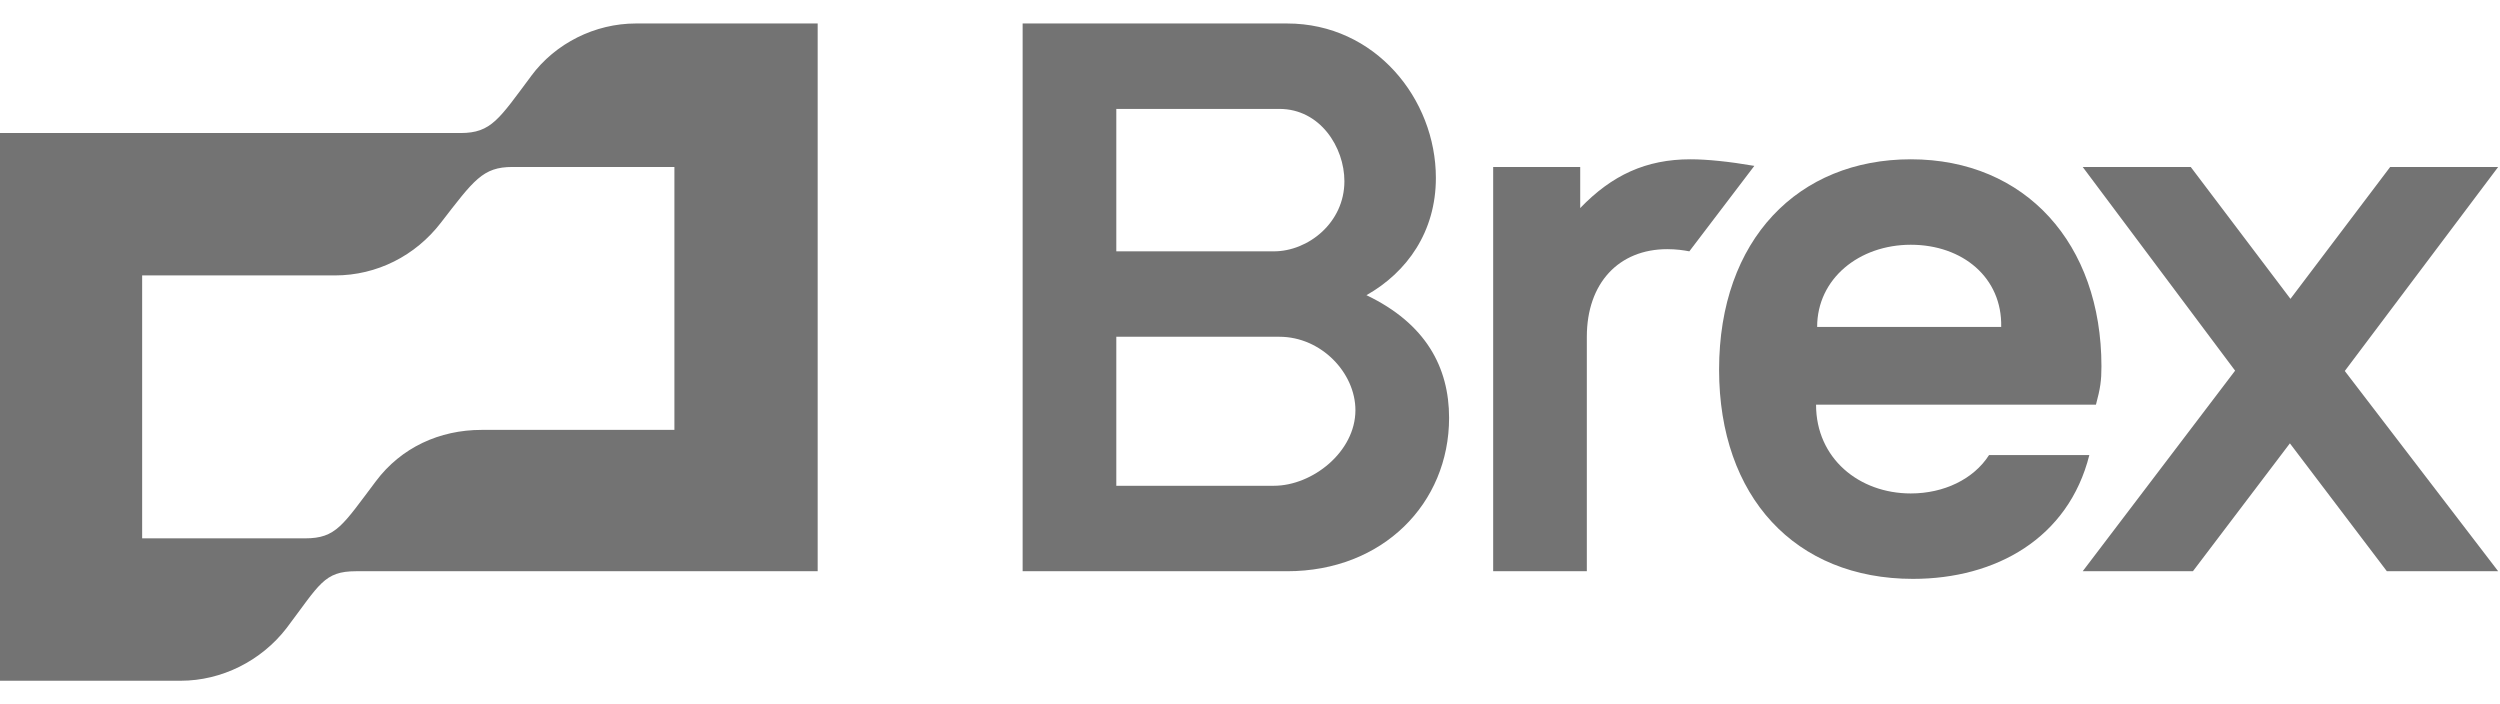
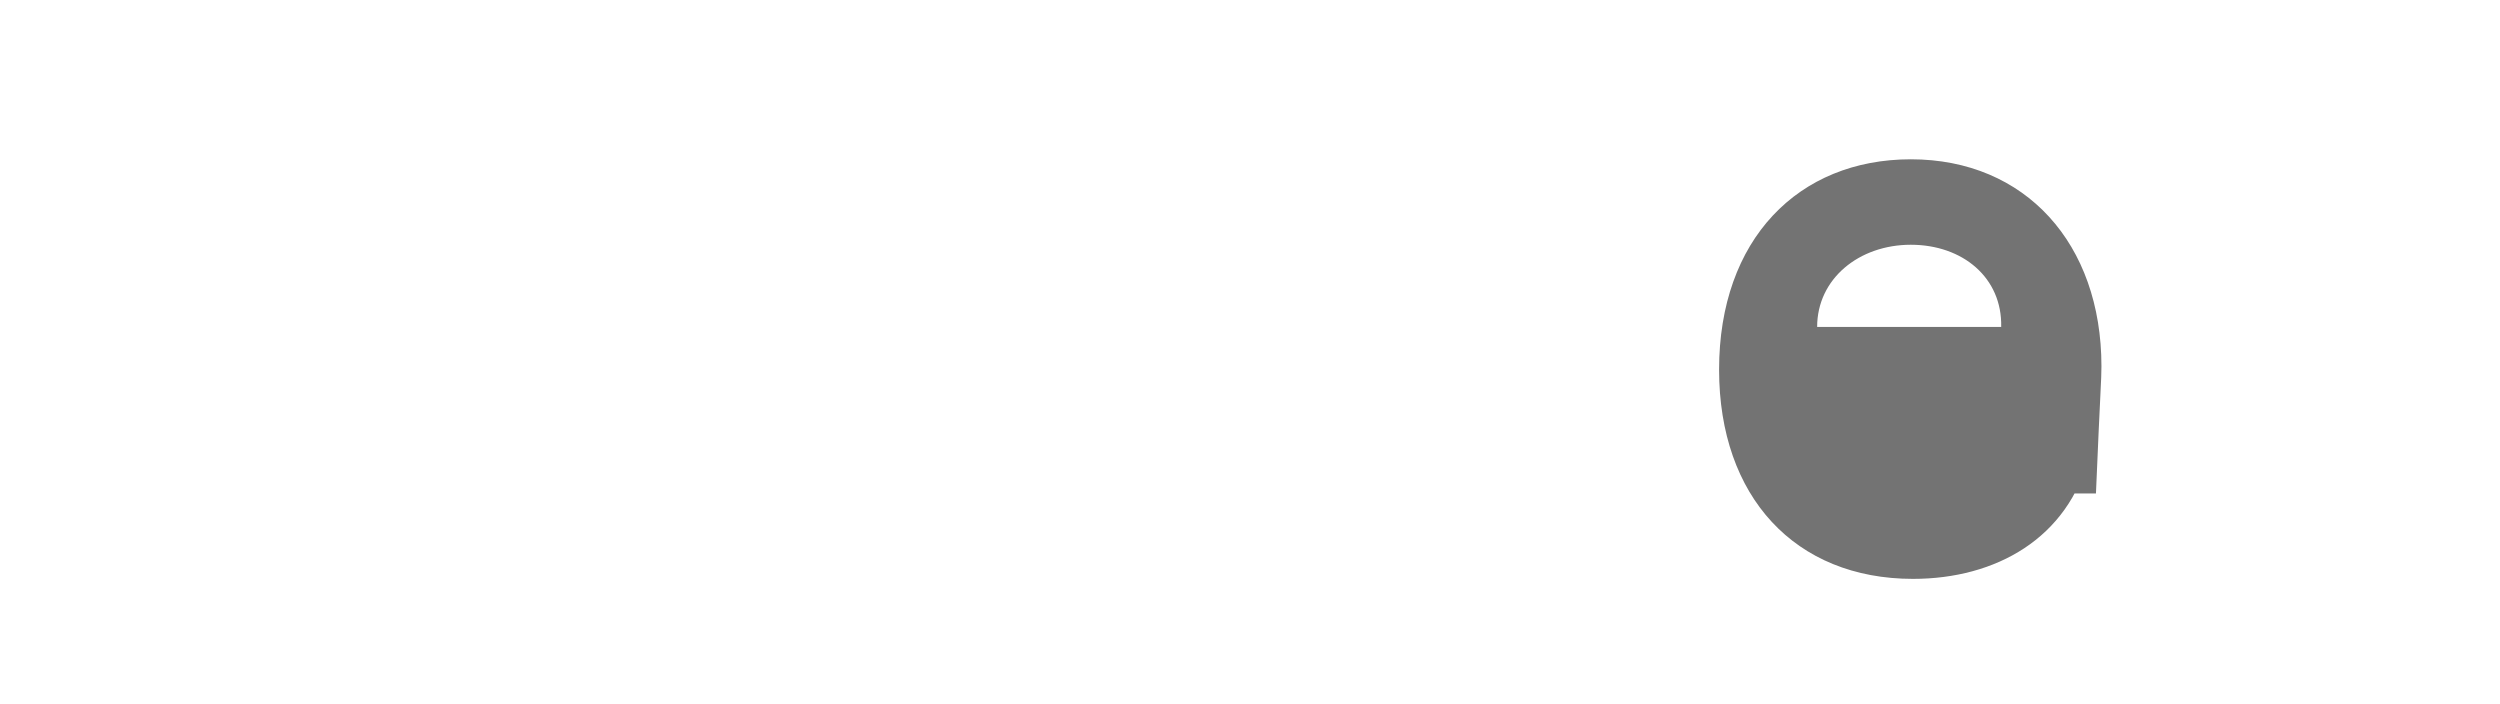
<svg xmlns="http://www.w3.org/2000/svg" width="71" height="20" viewBox="0 0 71 20" fill="none">
-   <path d="M48.008 4.524C46.749 4.524 45.779 4.973 44.878 5.909V4.742H42.406V16.223H45.066V9.564C45.066 8.04 45.974 7.076 47.351 7.076C47.601 7.076 47.821 7.107 47.977 7.138L49.823 4.711C49.103 4.587 48.478 4.524 48.008 4.524ZM70.948 4.742H67.881L65.049 8.487L62.217 4.742H59.149L63.477 10.527L59.149 16.223H62.279L65.033 12.591L67.787 16.223H70.948L66.592 10.536L70.948 4.742ZM15.085 2.16C14.177 3.373 13.958 3.778 13.082 3.778H0V19.333H5.133C6.291 19.333 7.417 18.773 8.137 17.84C9.076 16.596 9.201 16.223 10.109 16.223H23.222V0.667H18.058C16.9 0.667 15.773 1.227 15.084 2.16H15.085ZM19.153 12.209H13.676C12.487 12.209 11.392 12.707 10.672 13.671C9.733 14.916 9.545 15.289 8.669 15.289H4.037V7.822H9.514C10.703 7.822 11.799 7.263 12.518 6.329C13.457 5.116 13.708 4.742 14.552 4.742H19.153V12.209ZM38.807 8.383C39.965 7.729 40.779 6.578 40.779 5.053C40.779 2.813 39.058 0.667 36.554 0.667H29.043V16.223H36.554C39.276 16.223 41.154 14.293 41.154 11.867C41.154 10.436 40.497 9.191 38.807 8.383ZM31.703 3.093H36.335C37.493 3.093 38.181 4.183 38.181 5.147C38.181 6.329 37.148 7.138 36.178 7.138H31.703V3.093ZM36.178 13.796H31.703V9.564H36.335C37.524 9.564 38.494 10.591 38.494 11.649C38.494 12.831 37.274 13.796 36.178 13.796Z" fill="#737373" />
-   <path d="M56.489 12.924C56.051 13.609 55.206 14.014 54.267 14.014C52.797 14.014 51.576 13.018 51.576 11.493H59.525C59.65 11.027 59.681 10.809 59.681 10.404C59.681 6.92 57.522 4.524 54.267 4.524C51.075 4.524 48.822 6.796 48.822 10.498C48.822 14.107 50.981 16.44 54.33 16.44C56.677 16.44 58.743 15.289 59.337 12.924H56.489ZM54.267 6.951C55.738 6.951 56.865 7.884 56.834 9.284H51.607C51.607 7.916 52.797 6.951 54.267 6.951Z" fill="#737373" />
+   <path d="M56.489 12.924C56.051 13.609 55.206 14.014 54.267 14.014H59.525C59.65 11.027 59.681 10.809 59.681 10.404C59.681 6.92 57.522 4.524 54.267 4.524C51.075 4.524 48.822 6.796 48.822 10.498C48.822 14.107 50.981 16.44 54.33 16.44C56.677 16.44 58.743 15.289 59.337 12.924H56.489ZM54.267 6.951C55.738 6.951 56.865 7.884 56.834 9.284H51.607C51.607 7.916 52.797 6.951 54.267 6.951Z" fill="#737373" />
</svg>